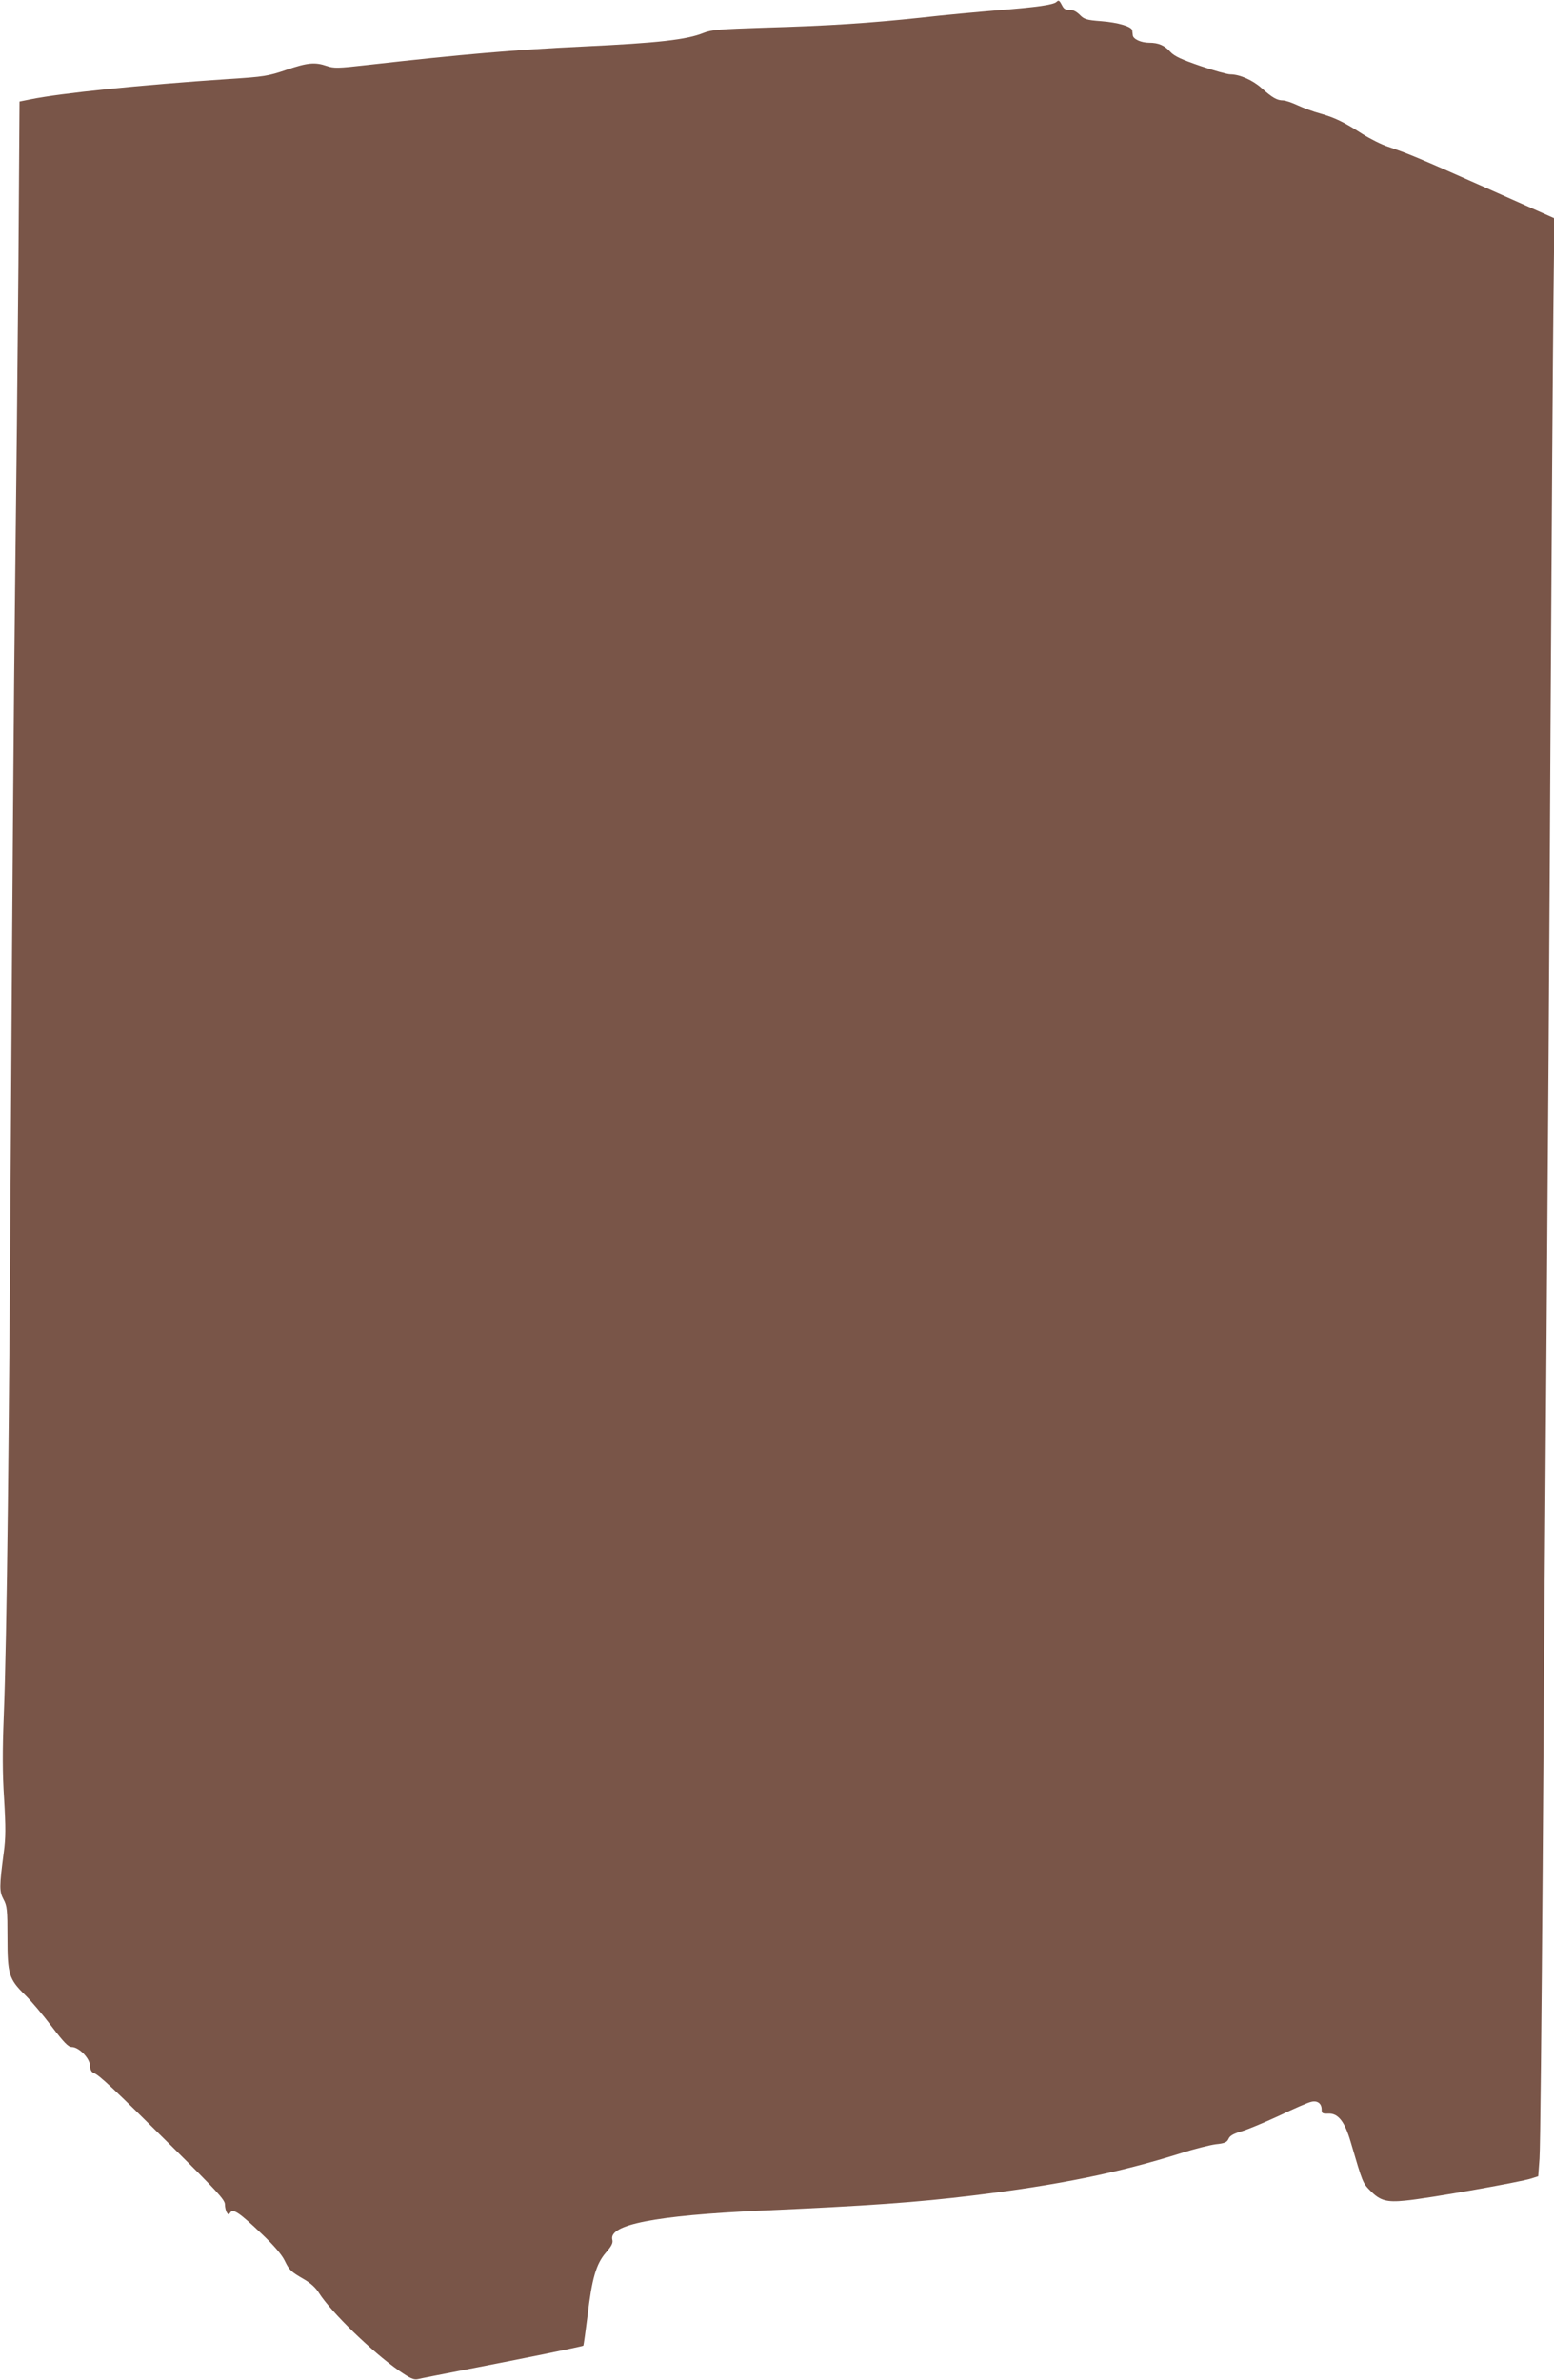
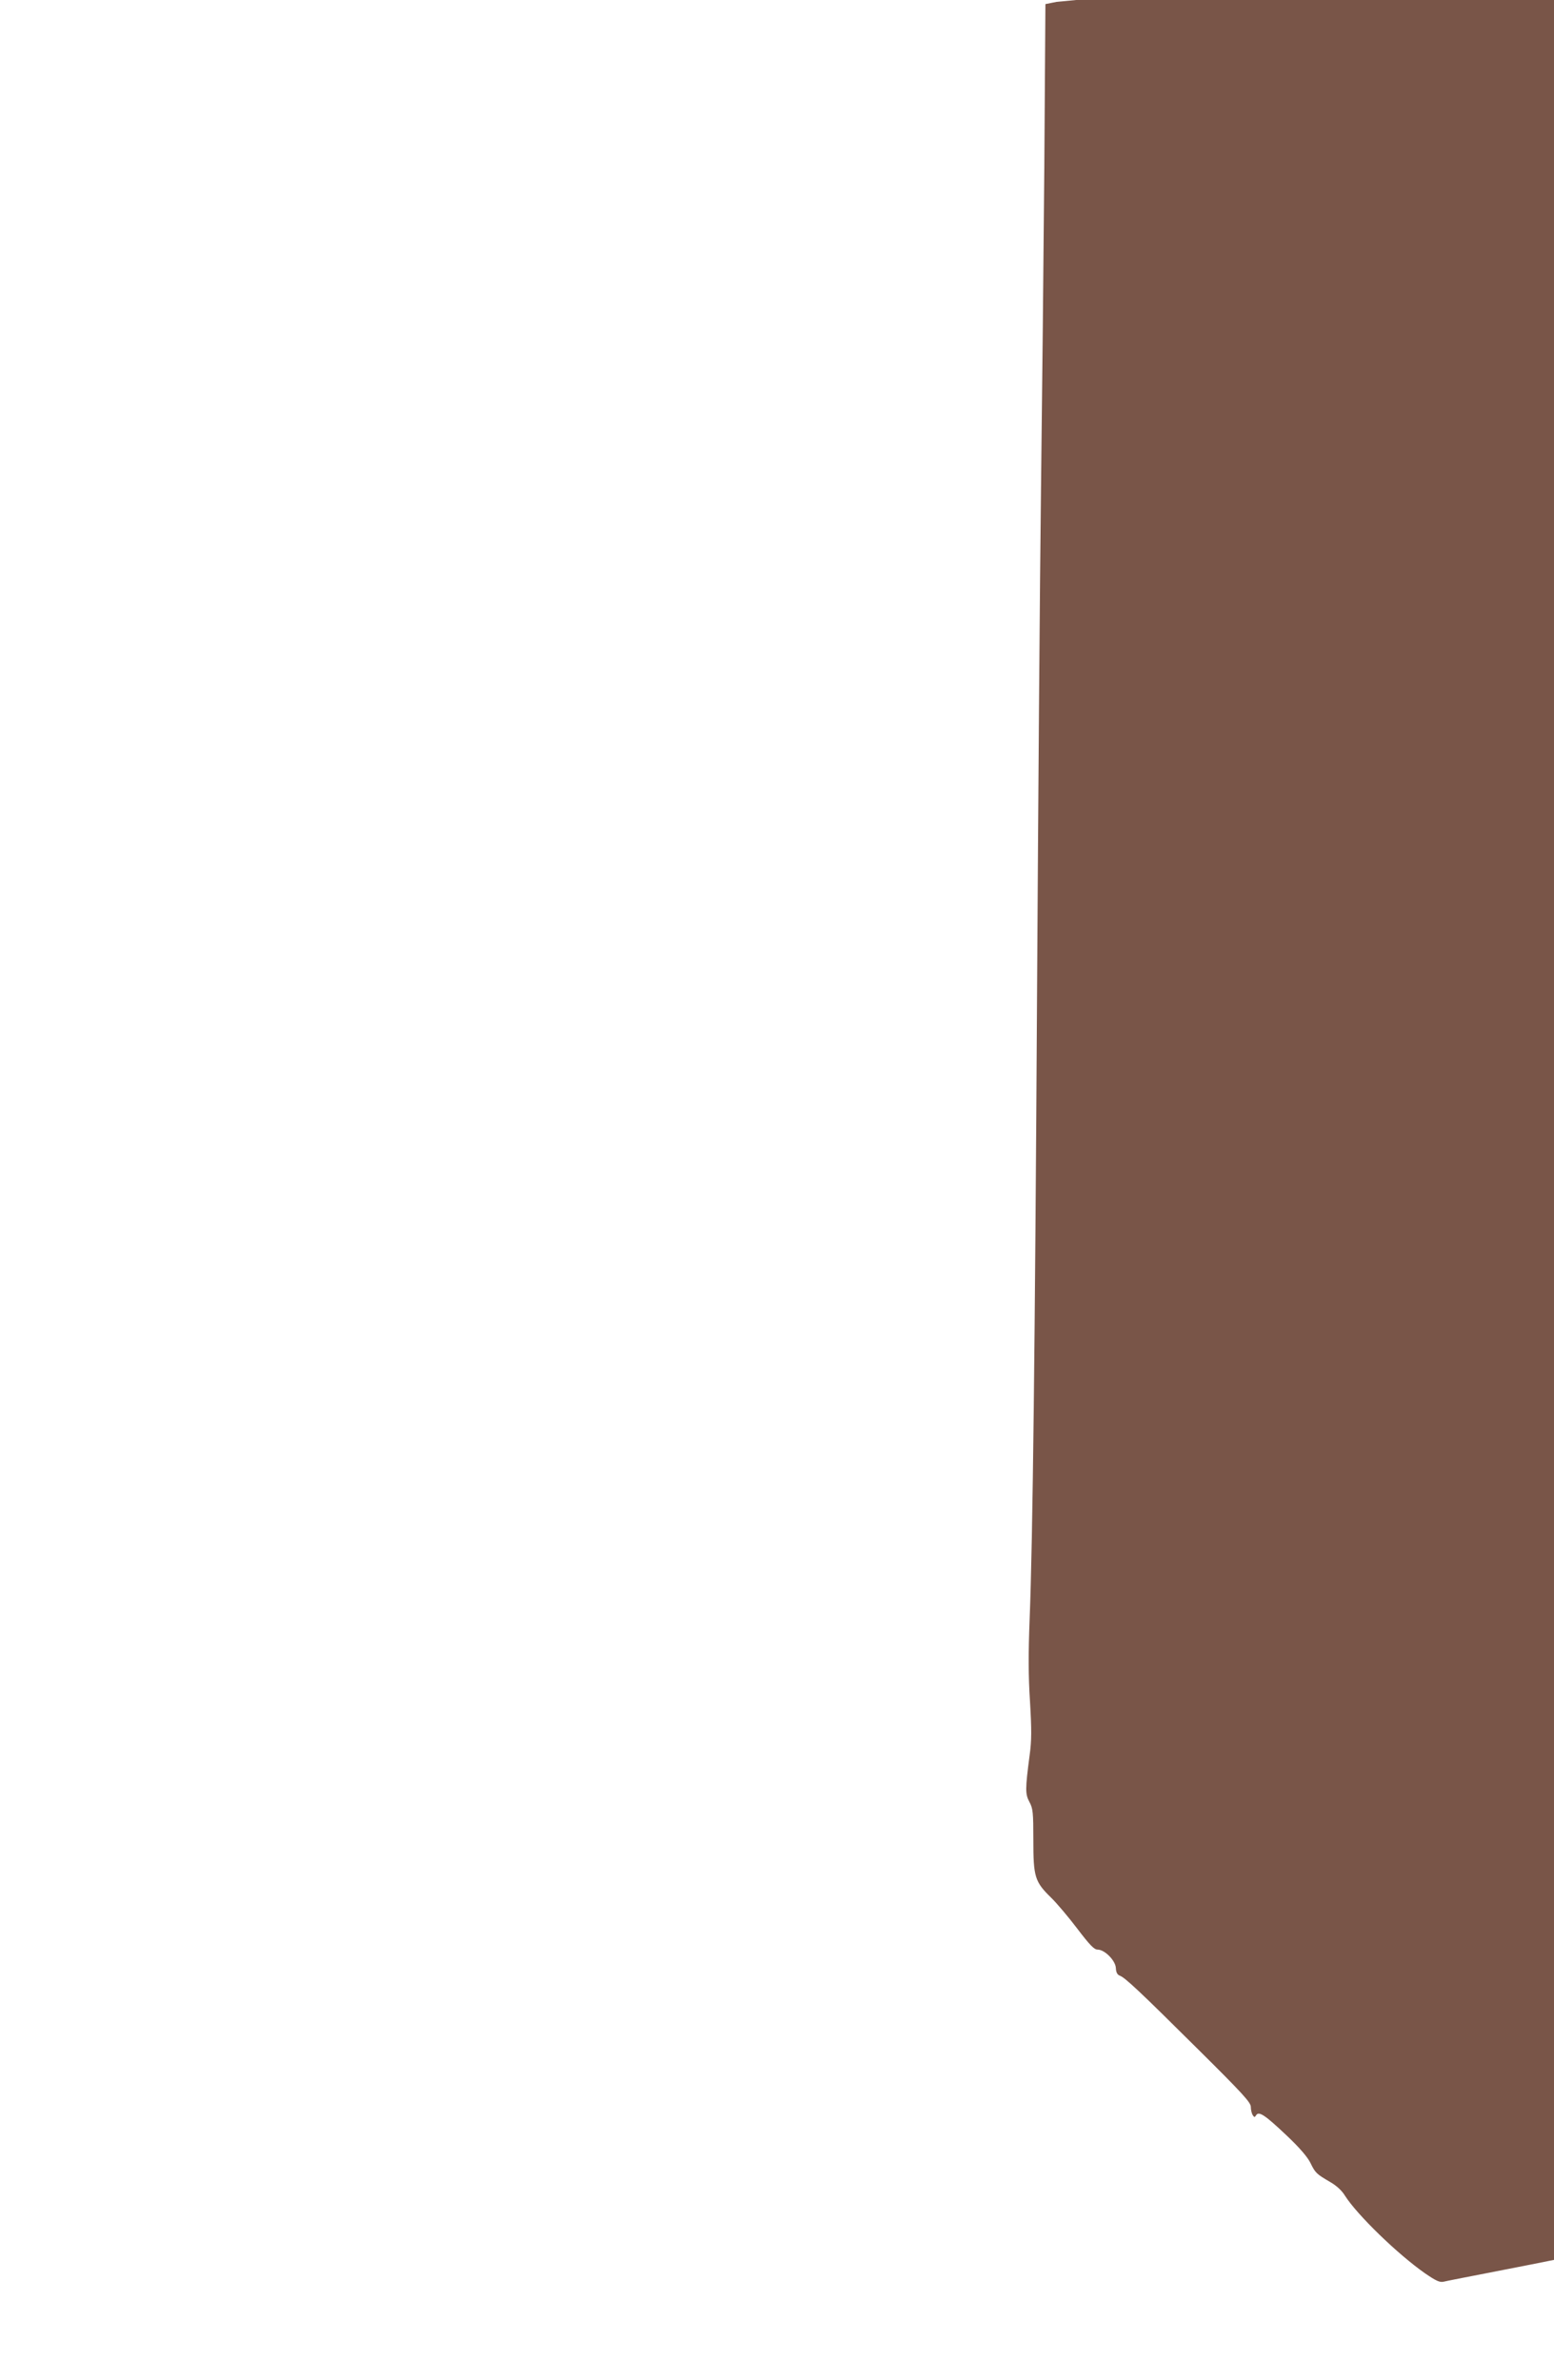
<svg xmlns="http://www.w3.org/2000/svg" version="1.0" width="836pt" height="1280pt" viewBox="0 0 836 1280" preserveAspectRatio="xMidYMid meet">
  <g transform="translate(0,1280) scale(0.1,-0.1)" fill="#795548" stroke="none">
-     <path d="M5684 12790 c-16 -16 -108 -29 -313 -45 -108 -9 -295 -26 -416 -40 -273 -29 -492 -44 -845 -54 -239 -8 -282 -11 -325 -28 -91 -37 -245 -54 -645 -73 -377 -18 -653 -42 -1167 -100 -156 -18 -177 -18 -215 -5 -64 22 -104 18 -218 -21 -97 -33 -120 -37 -310 -49 -476 -32 -904 -76 -1065 -109 l-60 -12 -6 -879 c-4 -484 -12 -1271 -18 -1750 -6 -478 -15 -1689 -21 -2690 -11 -1891 -23 -2943 -40 -3370 -7 -181 -7 -302 2 -440 9 -153 9 -210 -2 -290 -24 -183 -24 -208 -1 -251 19 -35 21 -56 21 -205 0 -198 8 -224 95 -309 31 -30 95 -106 142 -168 67 -88 90 -112 109 -112 38 0 96 -59 98 -99 1 -24 8 -36 21 -41 29 -11 105 -82 423 -398 238 -236 282 -284 282 -308 0 -16 5 -36 10 -44 9 -13 11 -13 19 0 15 22 48 0 166 -112 68 -64 111 -115 126 -146 26 -53 32 -59 106 -102 33 -19 63 -46 79 -73 67 -105 285 -316 431 -418 60 -41 79 -50 101 -45 15 4 119 24 232 46 315 61 653 129 658 134 2 3 12 76 23 163 23 197 46 277 99 338 30 34 39 52 34 69 -20 81 232 130 796 156 587 26 844 45 1140 81 462 56 790 123 1126 229 70 22 153 43 184 47 48 5 60 10 69 29 7 17 27 28 68 40 32 9 123 47 203 84 80 38 157 72 173 75 33 9 57 -8 57 -41 0 -21 4 -23 37 -22 52 2 87 -43 119 -152 66 -224 64 -221 109 -266 50 -50 86 -60 184 -50 114 10 618 99 679 119 l37 12 7 95 c4 52 11 759 17 1570 5 811 15 2101 21 2865 6 765 16 2227 21 3250 6 1023 13 2061 16 2306 l5 445 -364 162 c-373 166 -425 187 -531 223 -34 11 -96 42 -137 68 -103 66 -147 87 -226 110 -38 10 -94 31 -124 45 -30 14 -65 26 -78 26 -32 0 -58 15 -115 66 -48 43 -118 74 -168 74 -16 0 -88 20 -161 45 -102 35 -139 52 -161 75 -32 36 -65 50 -115 50 -44 0 -86 20 -88 40 -1 8 -2 20 -3 26 -2 21 -76 43 -167 50 -79 6 -92 10 -116 35 -19 18 -37 27 -55 26 -19 -1 -30 5 -38 21 -16 31 -20 33 -31 22z" />
+     <path d="M5684 12790 l-60 -12 -6 -879 c-4 -484 -12 -1271 -18 -1750 -6 -478 -15 -1689 -21 -2690 -11 -1891 -23 -2943 -40 -3370 -7 -181 -7 -302 2 -440 9 -153 9 -210 -2 -290 -24 -183 -24 -208 -1 -251 19 -35 21 -56 21 -205 0 -198 8 -224 95 -309 31 -30 95 -106 142 -168 67 -88 90 -112 109 -112 38 0 96 -59 98 -99 1 -24 8 -36 21 -41 29 -11 105 -82 423 -398 238 -236 282 -284 282 -308 0 -16 5 -36 10 -44 9 -13 11 -13 19 0 15 22 48 0 166 -112 68 -64 111 -115 126 -146 26 -53 32 -59 106 -102 33 -19 63 -46 79 -73 67 -105 285 -316 431 -418 60 -41 79 -50 101 -45 15 4 119 24 232 46 315 61 653 129 658 134 2 3 12 76 23 163 23 197 46 277 99 338 30 34 39 52 34 69 -20 81 232 130 796 156 587 26 844 45 1140 81 462 56 790 123 1126 229 70 22 153 43 184 47 48 5 60 10 69 29 7 17 27 28 68 40 32 9 123 47 203 84 80 38 157 72 173 75 33 9 57 -8 57 -41 0 -21 4 -23 37 -22 52 2 87 -43 119 -152 66 -224 64 -221 109 -266 50 -50 86 -60 184 -50 114 10 618 99 679 119 l37 12 7 95 c4 52 11 759 17 1570 5 811 15 2101 21 2865 6 765 16 2227 21 3250 6 1023 13 2061 16 2306 l5 445 -364 162 c-373 166 -425 187 -531 223 -34 11 -96 42 -137 68 -103 66 -147 87 -226 110 -38 10 -94 31 -124 45 -30 14 -65 26 -78 26 -32 0 -58 15 -115 66 -48 43 -118 74 -168 74 -16 0 -88 20 -161 45 -102 35 -139 52 -161 75 -32 36 -65 50 -115 50 -44 0 -86 20 -88 40 -1 8 -2 20 -3 26 -2 21 -76 43 -167 50 -79 6 -92 10 -116 35 -19 18 -37 27 -55 26 -19 -1 -30 5 -38 21 -16 31 -20 33 -31 22z" />
  </g>
</svg>